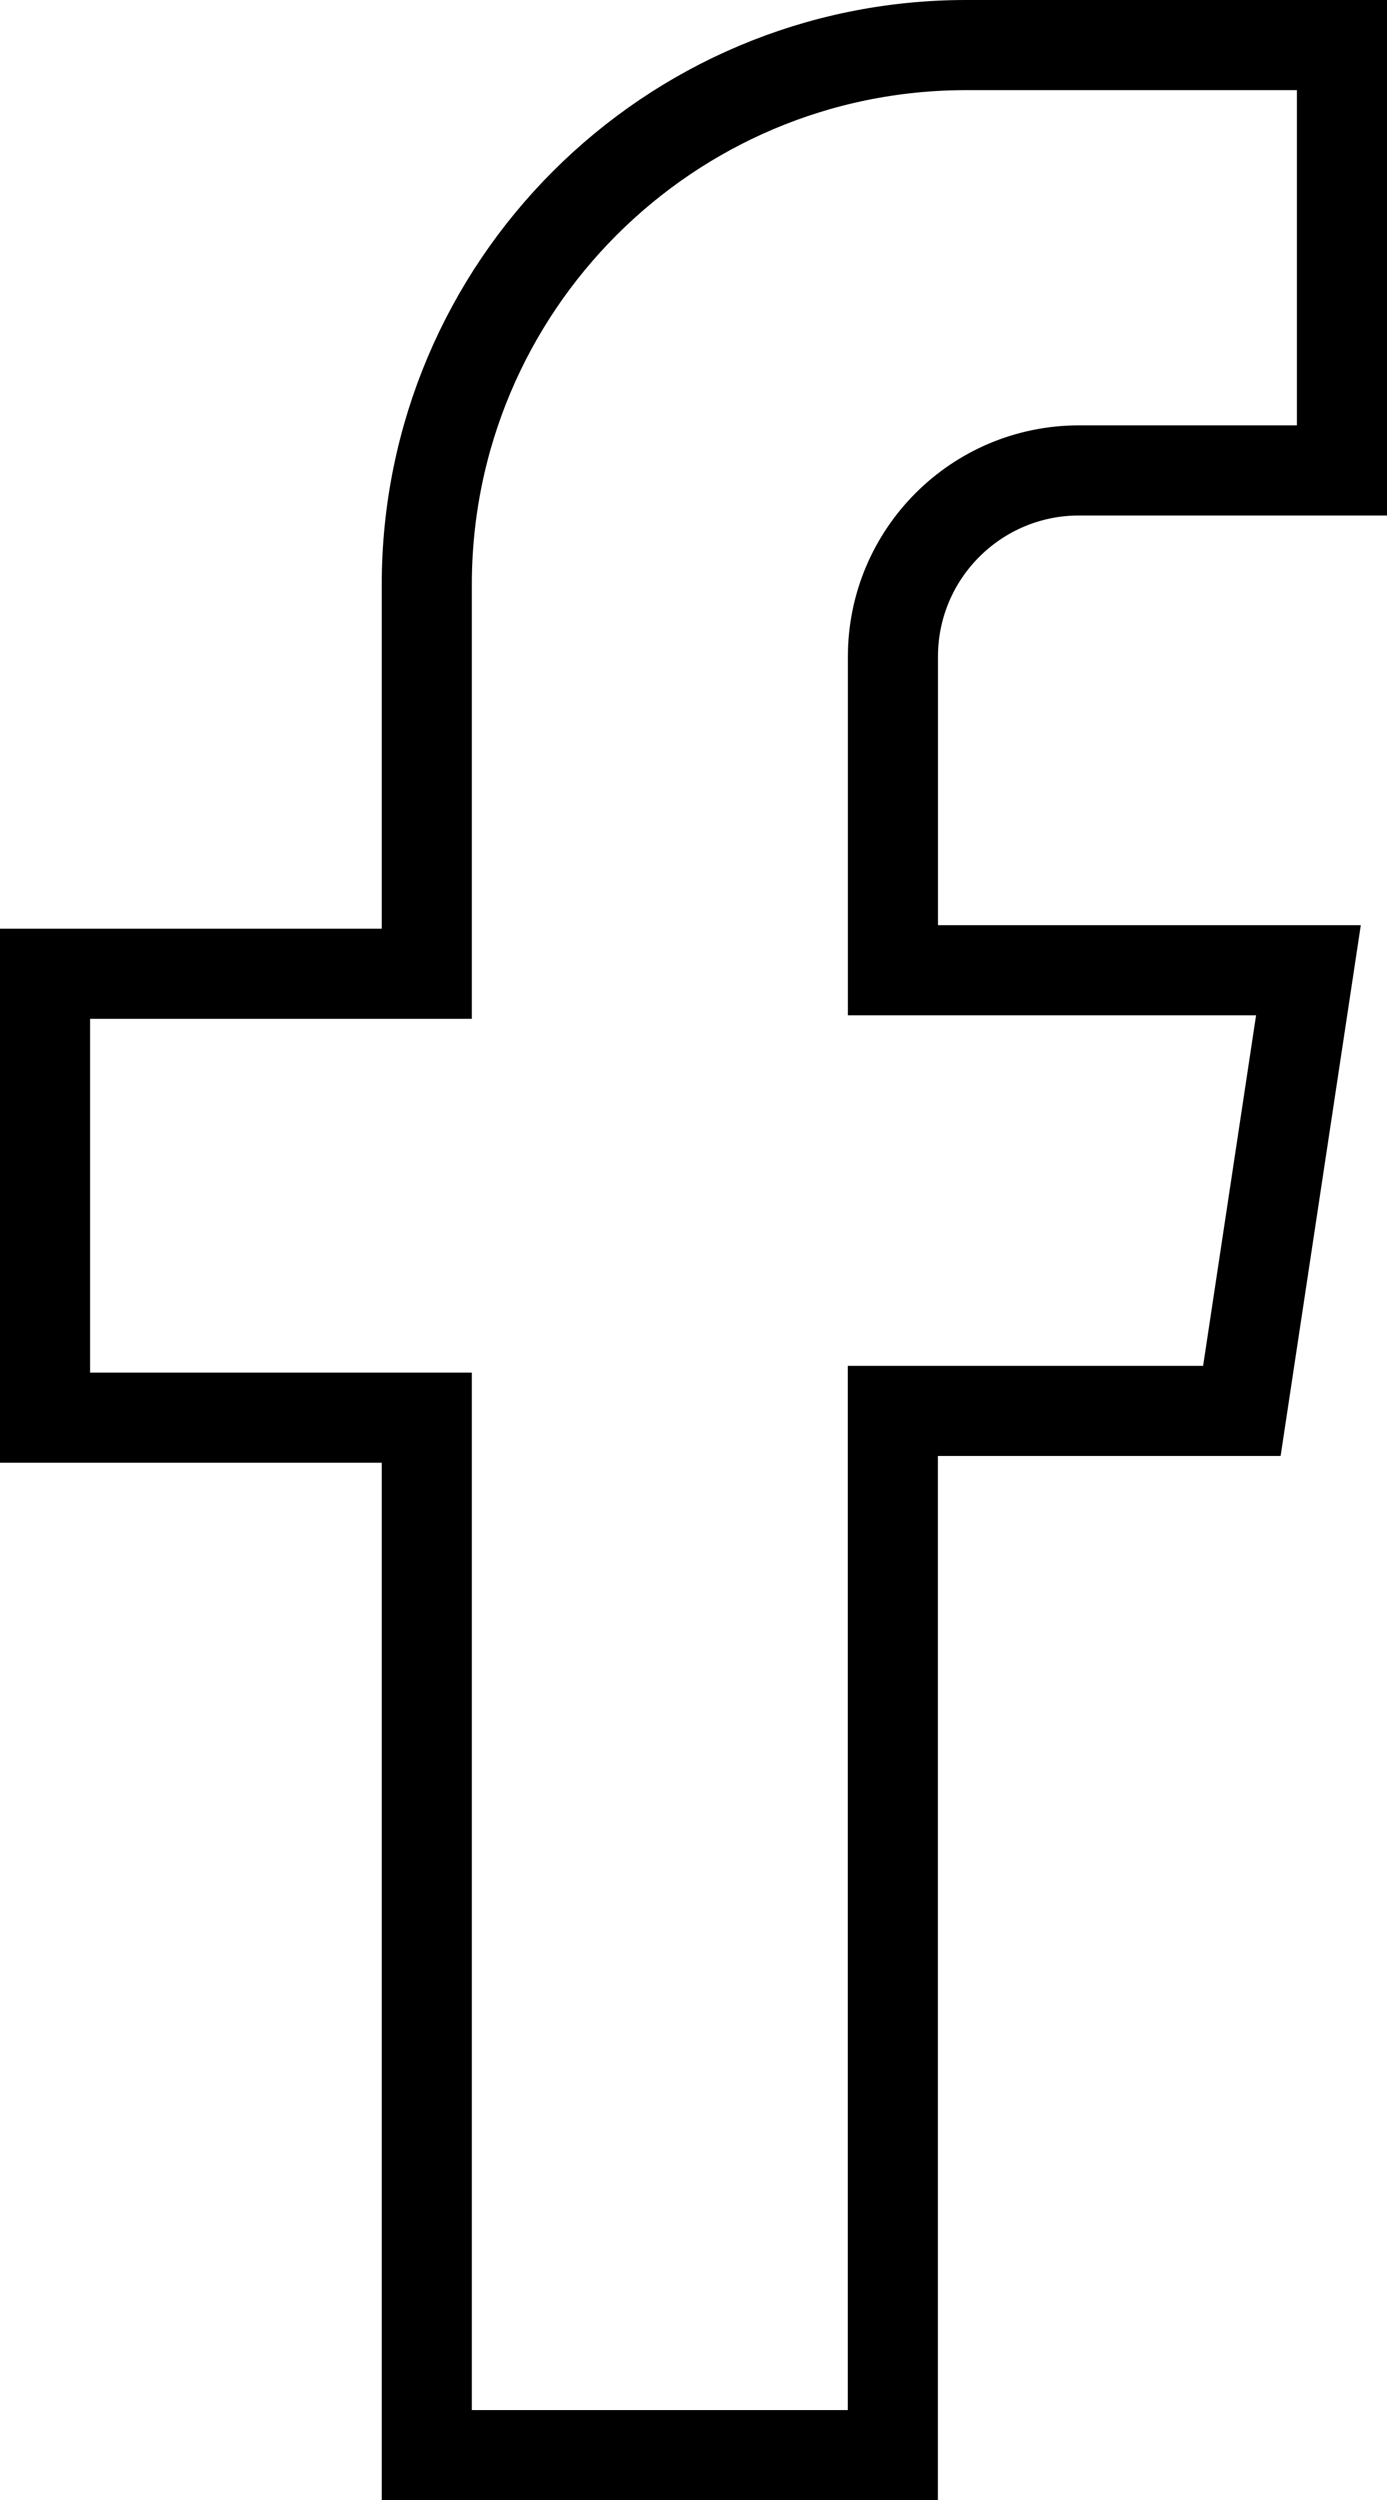
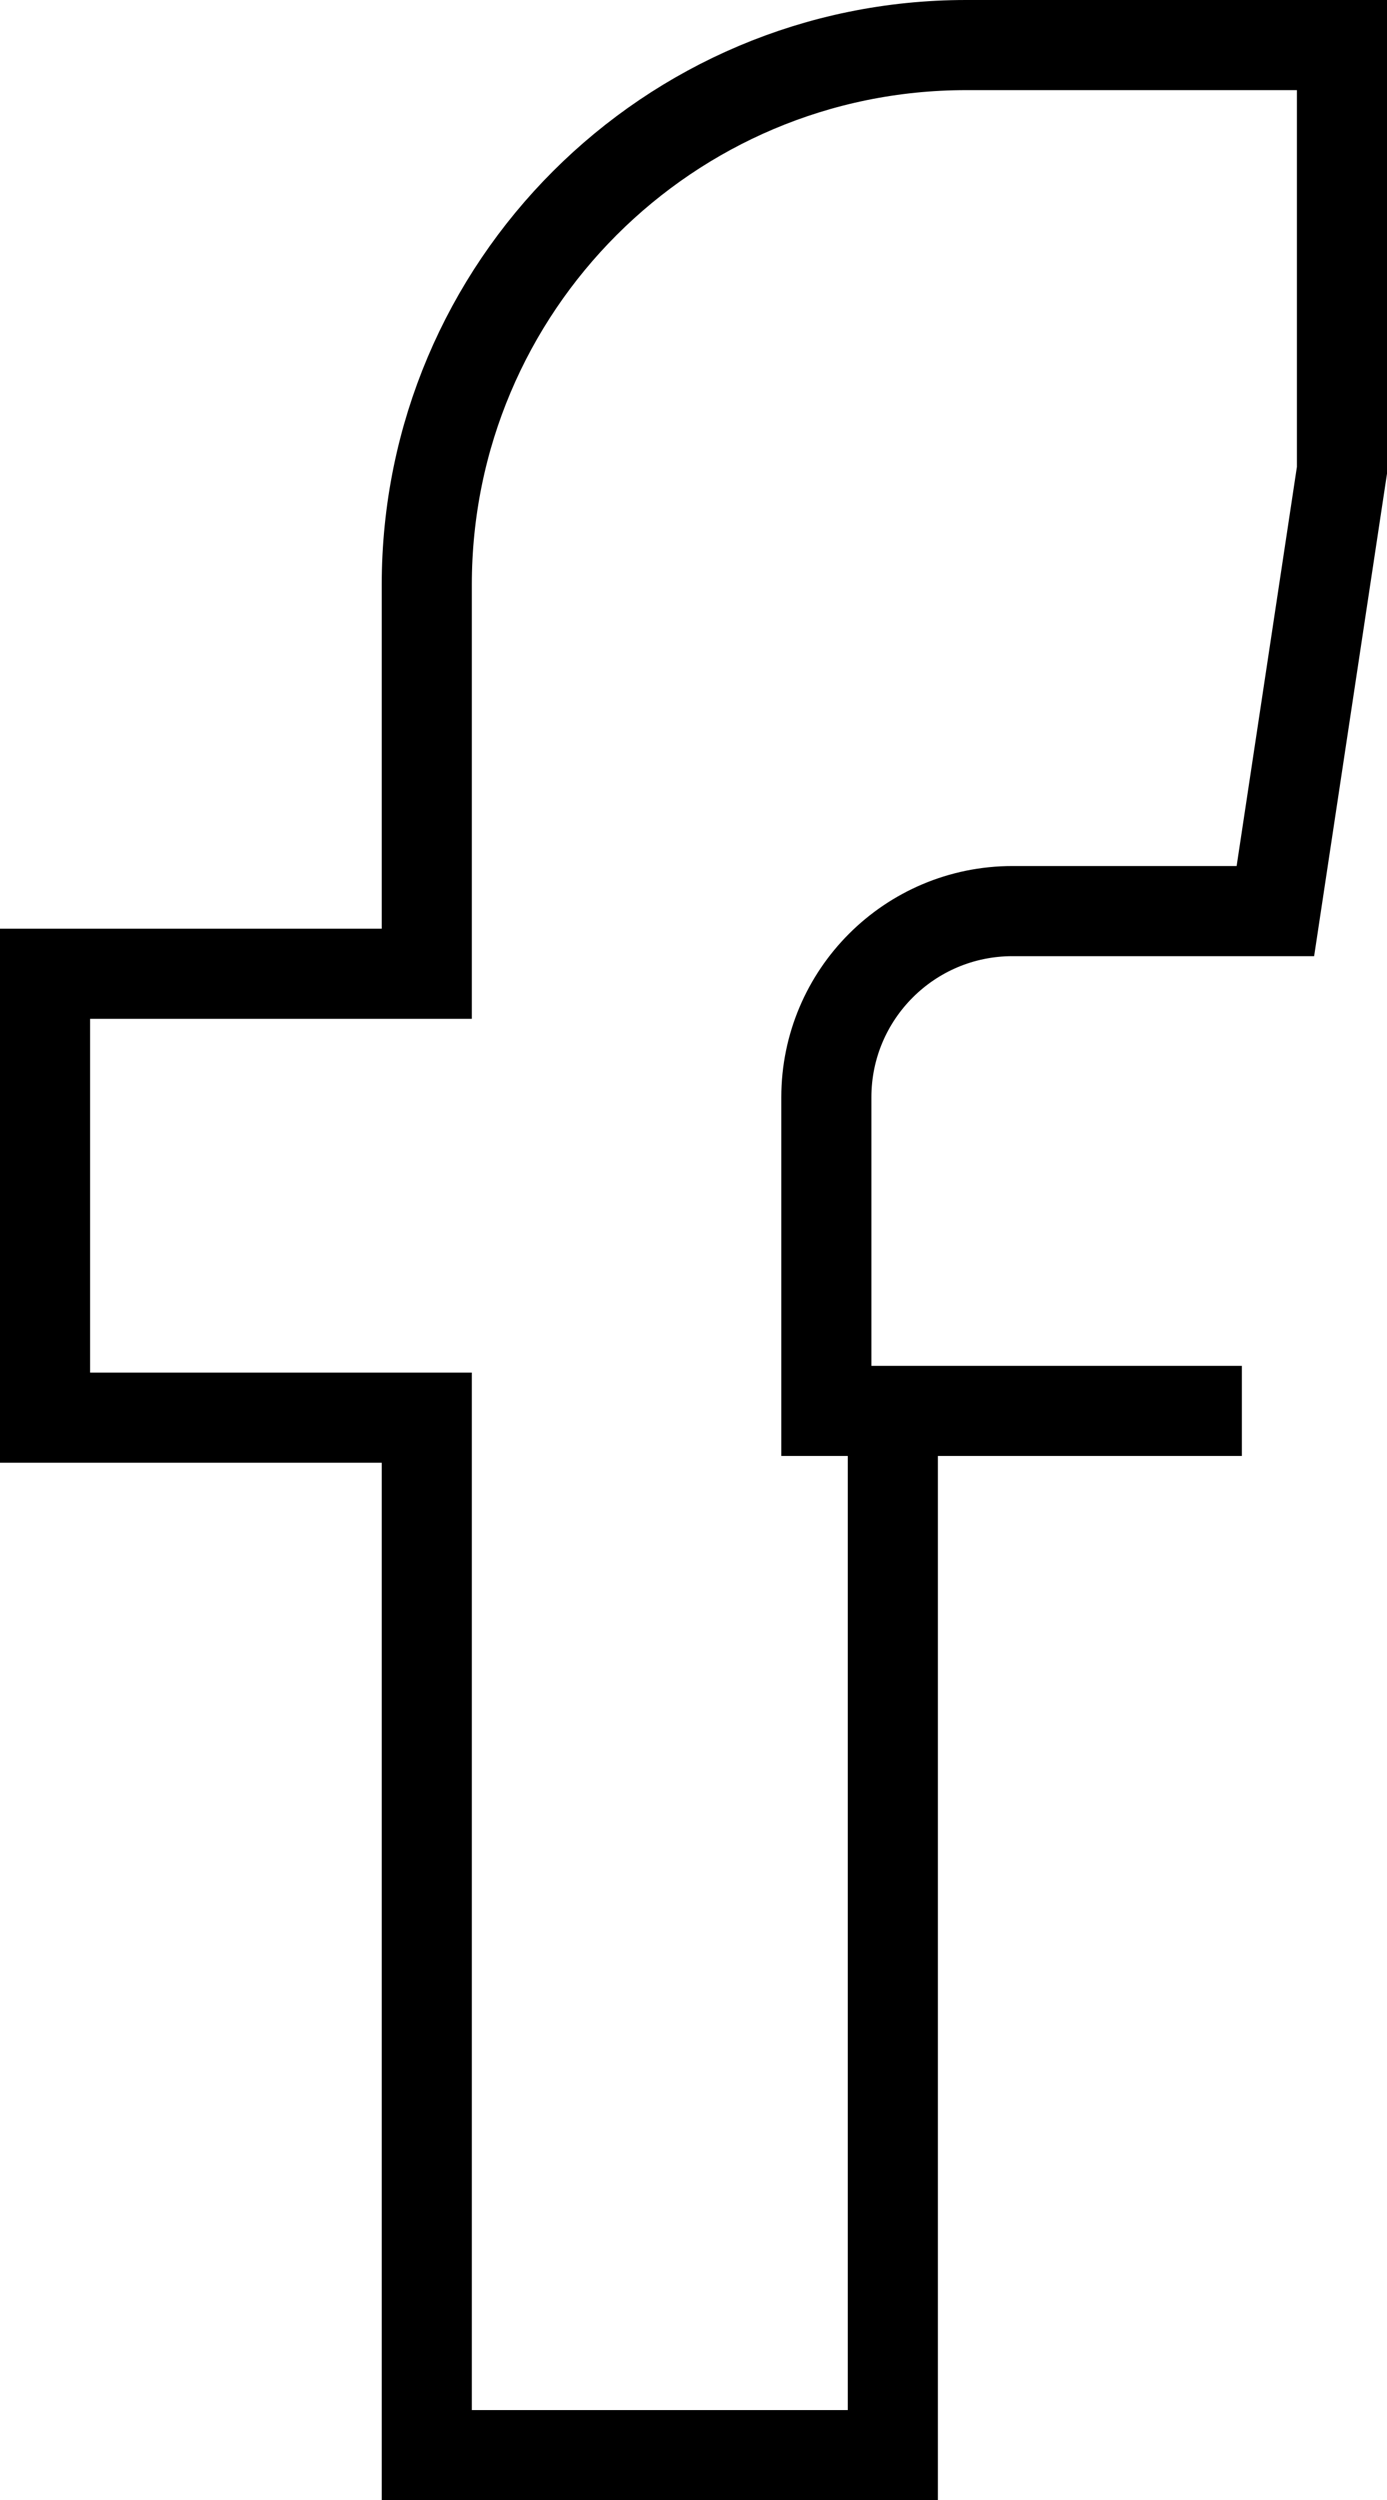
<svg xmlns="http://www.w3.org/2000/svg" id="Layer_2" viewBox="0 0 153.95 277.37">
  <defs>
    <style>.cls-1{fill:none;stroke:#000;stroke-miterlimit:10;stroke-width:10px;}</style>
  </defs>
  <g id="Layer_1-2">
-     <path class="cls-1" d="M148.95,52.17V5h-41.7c-33.07,0-59.88,26.81-59.88,59.88v43.15H5v49.25h42.37v115.1h51.73v-115.85h38.74l7.39-48.89h-46.12v-34.79c0-11.41,9.25-20.66,20.66-20.66h29.18Z" />
+     <path class="cls-1" d="M148.95,52.17V5h-41.7c-33.07,0-59.88,26.81-59.88,59.88v43.15H5v49.25h42.37v115.1h51.73v-115.85h38.74h-46.12v-34.79c0-11.41,9.25-20.66,20.66-20.66h29.18Z" />
  </g>
</svg>